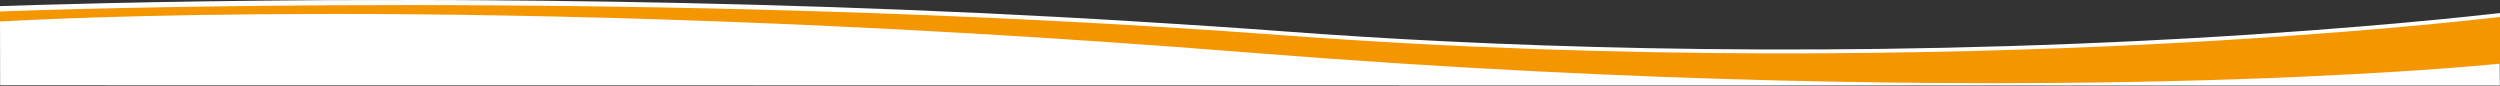
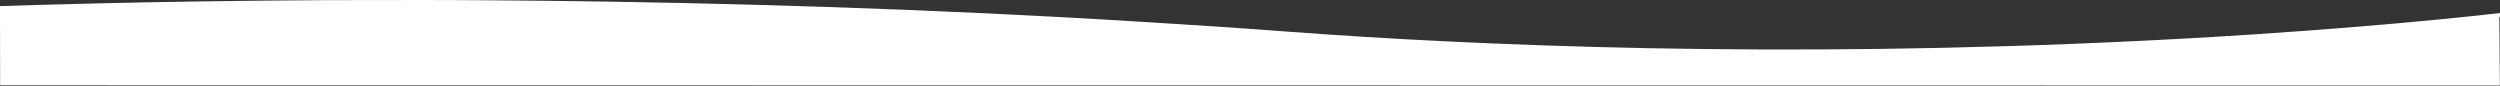
<svg xmlns="http://www.w3.org/2000/svg" version="1.1" x="0px" y="0px" viewBox="0 0 1920 66" style="enable-background:new 0 0 1920 66;" xml:space="preserve">
  <rect x="0" y="0" width="1920" height="66" fill="#333333" stroke="none" />
  <style type="text/css">
	.st0{fill:#FFFFFF;}
	.st1{fill:#F49600;}
</style>
  <path class="st0" d="M1920,10c-13.2,1.5-102.5,11.8-239.9,19.5c-11.2,0.6-22.7,1.2-34.5,1.8c-280.5,13.8-512.7,3.8-658-7.1  c-38.5-2.9-76.9-5.4-114.9-7.7C710.2,6.5,553.8,2.1,419.1,0.6c-15.8-0.2-31.3-0.3-46.4-0.4c-5.7,0-11.4-0.1-17.1-0.1h3.4  c-11.3,0-22.4-0.1-33.4-0.1c-26.3,0-51.4,0-75.2,0.1C113.7,0.9,20.5,4,0,4.7v4.1c0,0,0,0,0,0c0,18.9,0.1,37.8,0.1,56.7  C640,65.6,1280,65.7,1919.9,65.7c-0.1-17.5-0.3-35.1-0.4-52.6c0.2,0,0.4,0,0.5-0.1V10z" />
-   <path class="st1" d="M959.7,40.4c306.5,24.5,551.7,25.5,703.3,22c153.6-3.5,245-12.3,257-13.5v-3.1V13  c-14.3,1.7-117.9,13.6-274.3,21.3c-154.9,7.6-395,12.6-658.5-7.1C738.1,8.6,494.6,3.9,311.5,3.9C137.3,3.9,17.9,8.1,0,8.8v7.7  c15.7-0.9,106.4-5.8,256.1-5.8C407.9,10.7,653.1,15.9,959.7,40.4z" />
</svg>